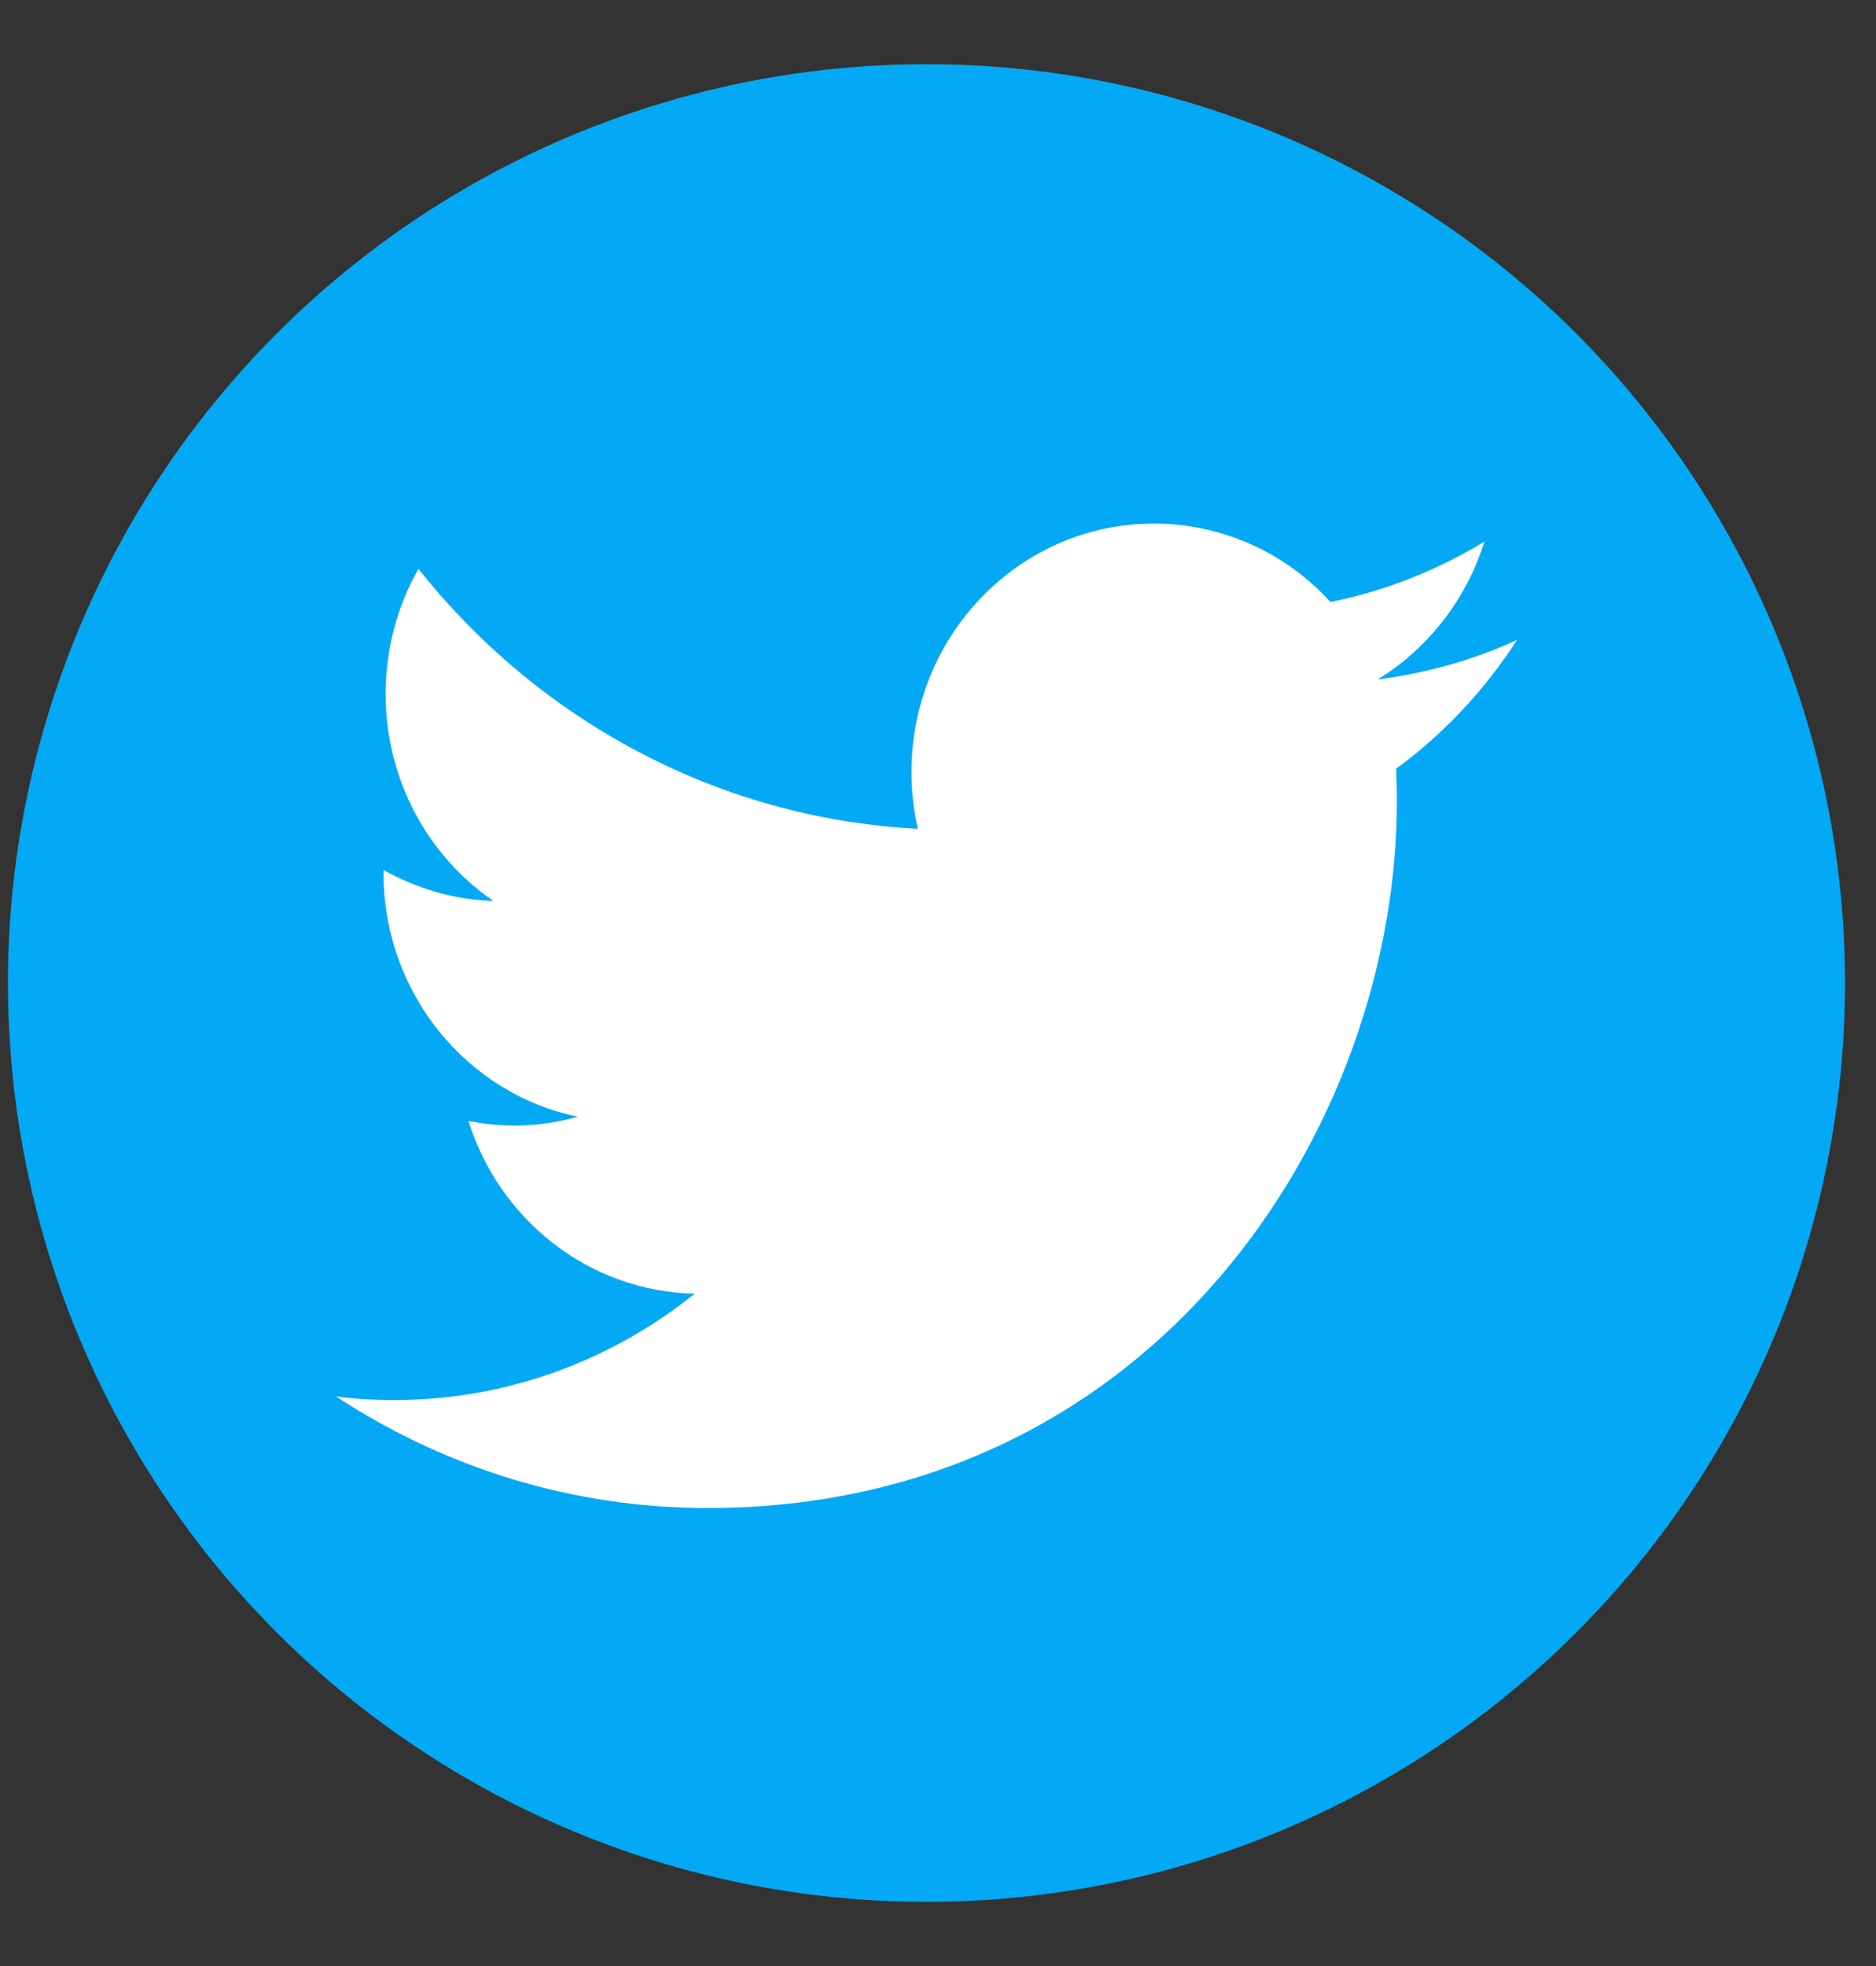
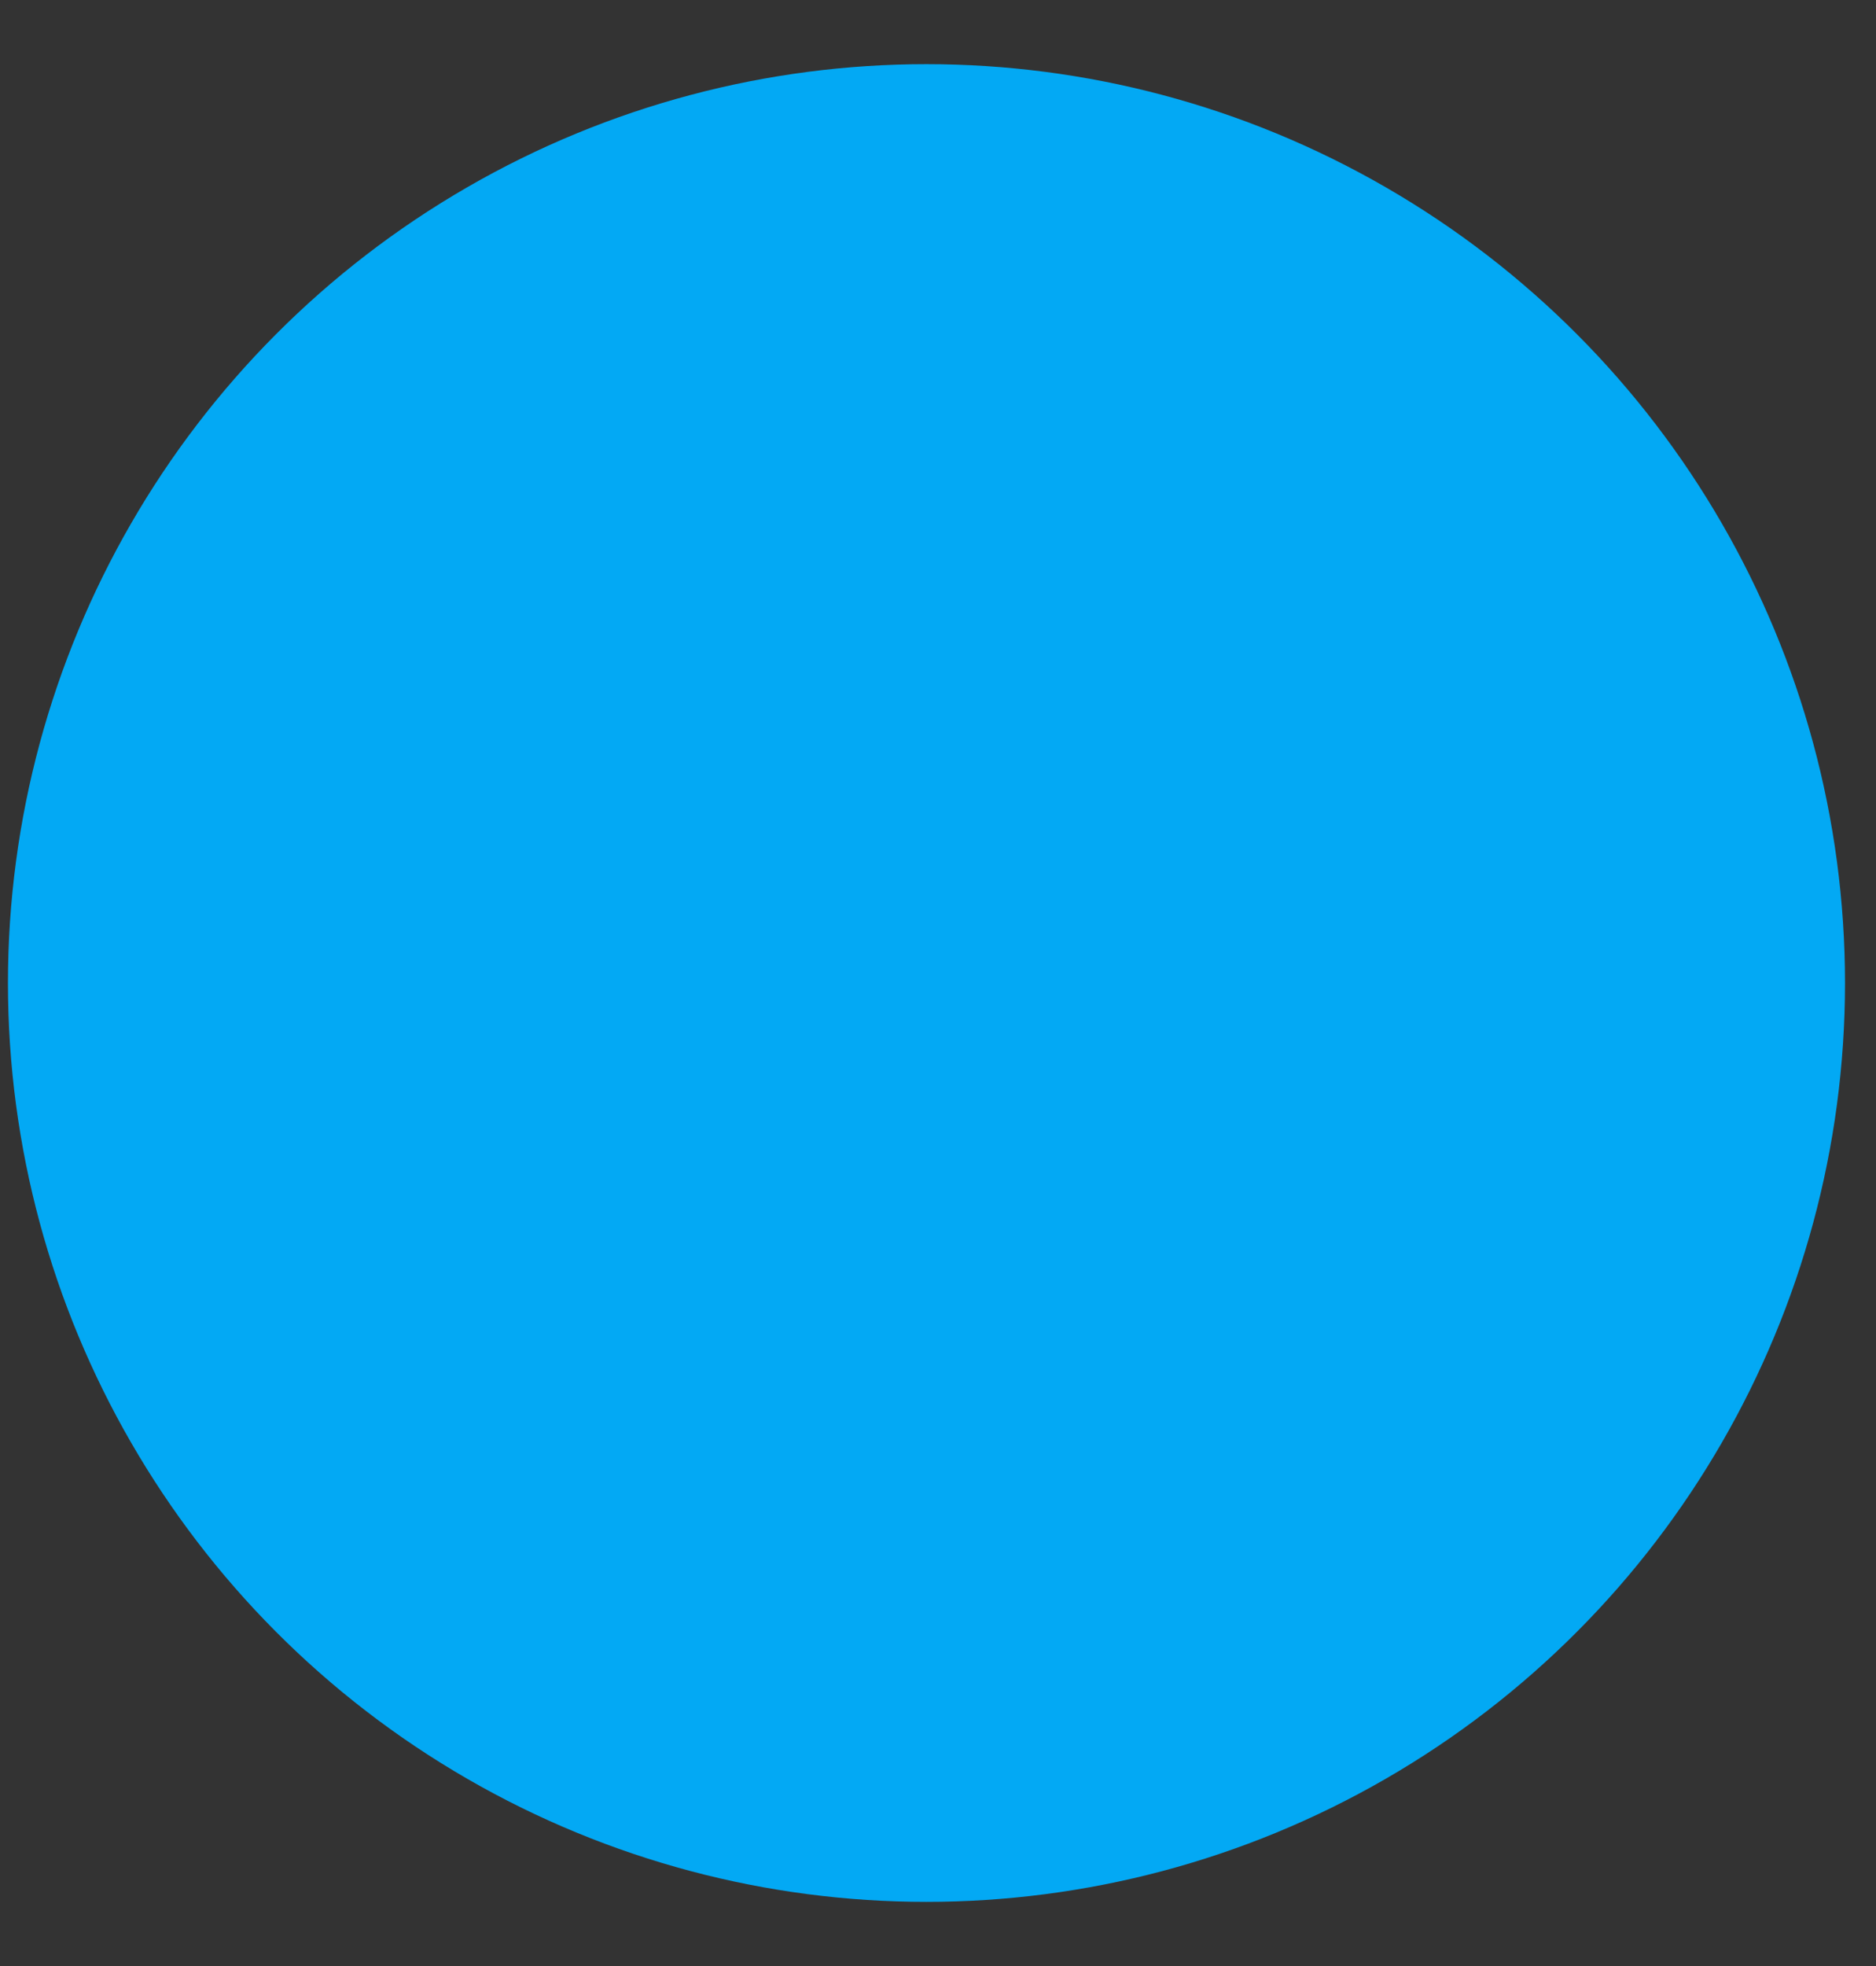
<svg xmlns="http://www.w3.org/2000/svg" width="21" height="22" viewBox="0 0 21 22" fill="none">
  <rect x="0" y="0" width="21" height="22" fill="#333333" stroke="none" />
  <g id="icon-twitter">
    <circle id="Oval" cx="10.371" cy="11" r="10.282" fill="#03A9F4" />
-     <path id="Path" d="M16.982 7.161C16.496 7.384 15.973 7.532 15.422 7.603C15.983 7.259 16.414 6.71 16.616 6.061C16.092 6.379 15.511 6.613 14.893 6.736C14.399 6.194 13.695 5.859 12.915 5.859C11.417 5.859 10.203 7.104 10.203 8.639C10.203 8.857 10.228 9.068 10.274 9.274C8.02 9.157 6.021 8.048 4.684 6.366C4.449 6.777 4.317 7.259 4.317 7.766C4.317 8.732 4.794 9.582 5.523 10.082C5.078 10.068 4.66 9.94 4.293 9.735C4.293 9.743 4.293 9.756 4.293 9.768C4.293 11.117 5.228 12.24 6.468 12.496C6.241 12.56 6.002 12.595 5.755 12.595C5.58 12.595 5.409 12.575 5.244 12.544C5.589 13.647 6.591 14.452 7.777 14.476C6.849 15.221 5.68 15.667 4.408 15.667C4.189 15.667 3.974 15.654 3.762 15.627C4.963 16.414 6.389 16.875 7.92 16.875C12.908 16.875 15.637 12.637 15.637 8.961C15.637 8.84 15.633 8.72 15.628 8.602C16.16 8.213 16.619 7.722 16.982 7.161Z" fill="white" />
  </g>
</svg>